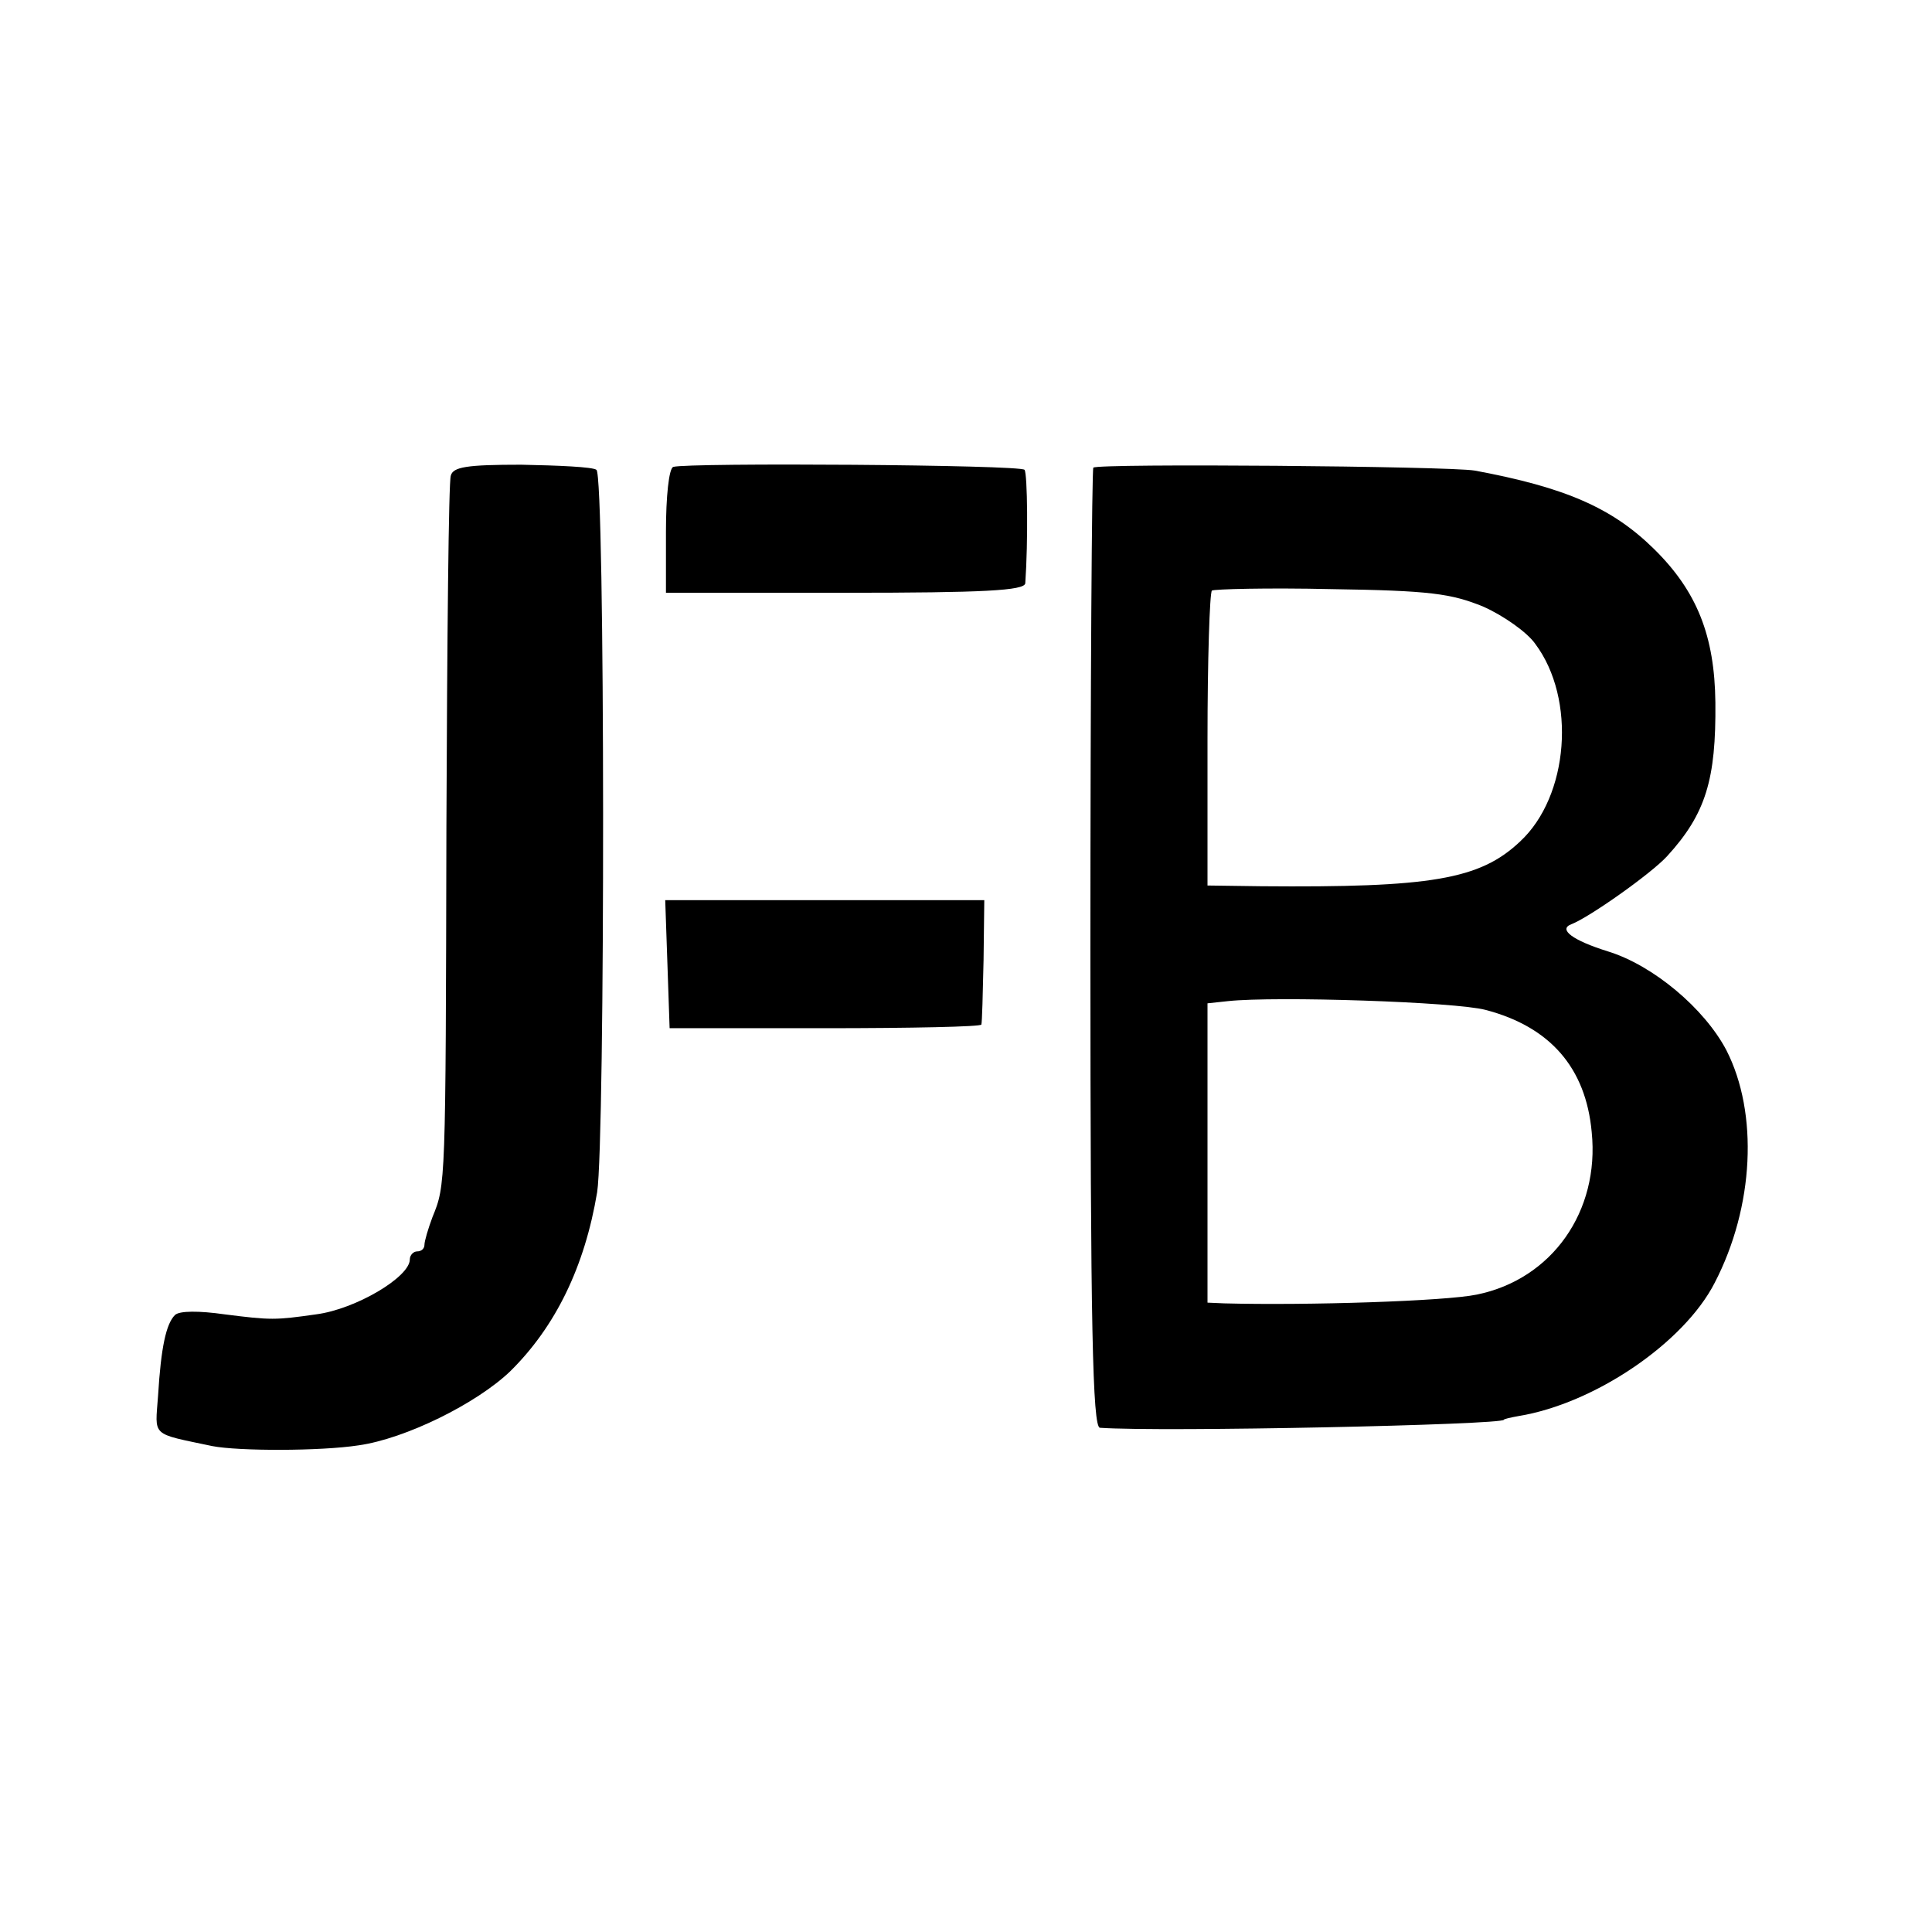
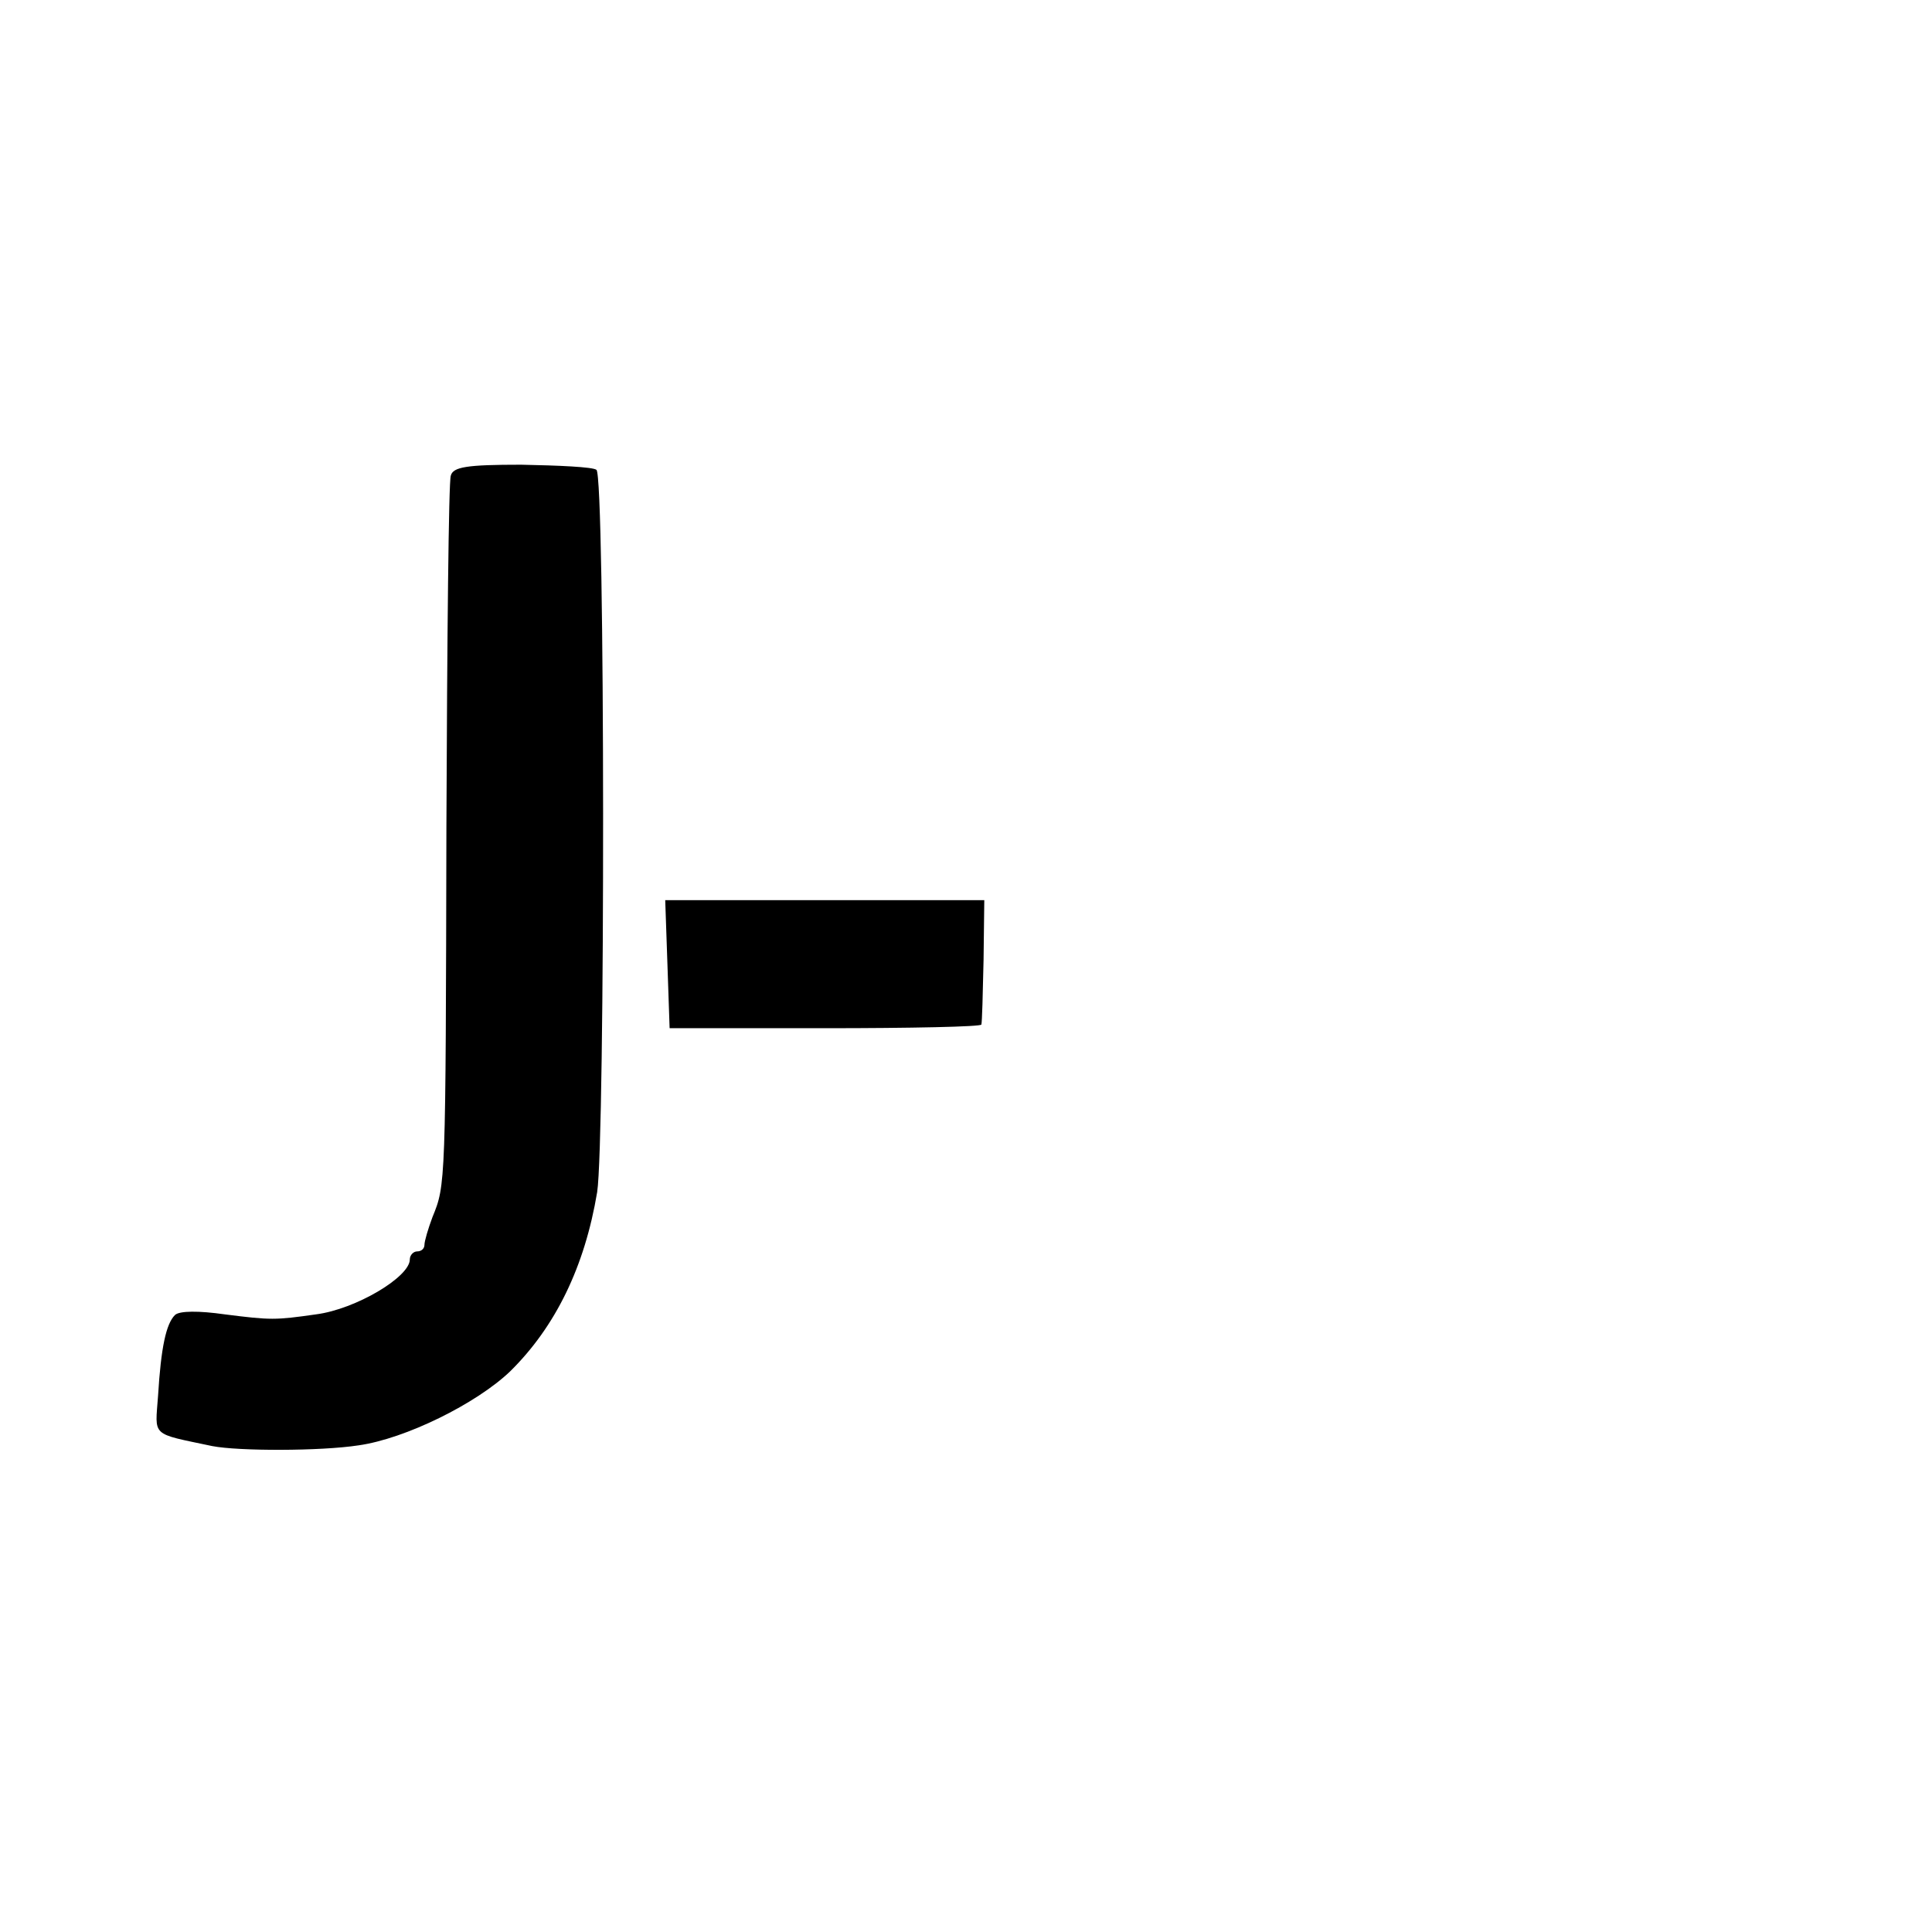
<svg xmlns="http://www.w3.org/2000/svg" version="1.0" width="264pt" height="264pt" viewBox="0 0 264 264" preserveAspectRatio="xMidYMid meet">
  <g transform="translate(0,264) scale(0.1,-0.1)" fill="#000000" stroke="none">
    <path d="M616 1990 c-3 -8 -5 -224 -6 -480 -1 -490 -1 -489 -19 -533 -6 -16 -11 -33 -11 -38 0 -5 -4 -9 -10 -9 -5 0 -10 -5 -10 -11 0 -24 -74 -68 -128 -75 -56 -8 -62 -8 -125 0 -35 5 -62 5 -68 -1 -12 -12 -19 -44 -23 -110 -4 -57 -11 -51 74 -69 36 -7 148 -7 200 1 64 9 161 57 207 101 62 61 102 143 119 245 11 71 11 980 -1 987 -5 4 -52 6 -103 7 -74 0 -93 -3 -96 -15z" />
-     <path d="M920 2002 c-6 -2 -10 -41 -10 -88 l0 -84 245 0 c189 0 245 3 246 13 4 57 3 150 -1 155 -5 7 -460 10 -480 4z" />
-     <path d="M1494 2001 c-2 -2 -4 -298 -4 -658 0 -515 3 -653 13 -654 84 -6 552 4 552 11 0 1 9 3 20 5 104 17 226 100 268 182 54 104 60 232 16 318 -30 57 -100 116 -162 135 -48 15 -68 30 -50 37 24 9 109 69 131 93 53 58 67 105 66 210 -1 91 -25 152 -84 210 -57 56 -121 84 -245 107 -36 6 -514 10 -521 4z m533 -190 c27 -12 60 -35 71 -51 56 -75 46 -208 -21 -270 -55 -52 -122 -63 -354 -61 l-73 1 0 199 c0 109 3 201 6 204 3 2 76 4 163 2 135 -2 164 -6 208 -24z m3 -551 c88 -23 137 -79 145 -167 11 -108 -54 -201 -157 -222 -43 -9 -232 -15 -345 -12 l-23 1 0 204 0 205 28 3 c65 7 311 -1 352 -12z" />
    <path d="M912 1323 l3 -88 213 0 c116 0 213 2 213 5 1 3 2 42 3 88 l1 82 -218 0 -218 0 3 -87z" />
  </g>
</svg>